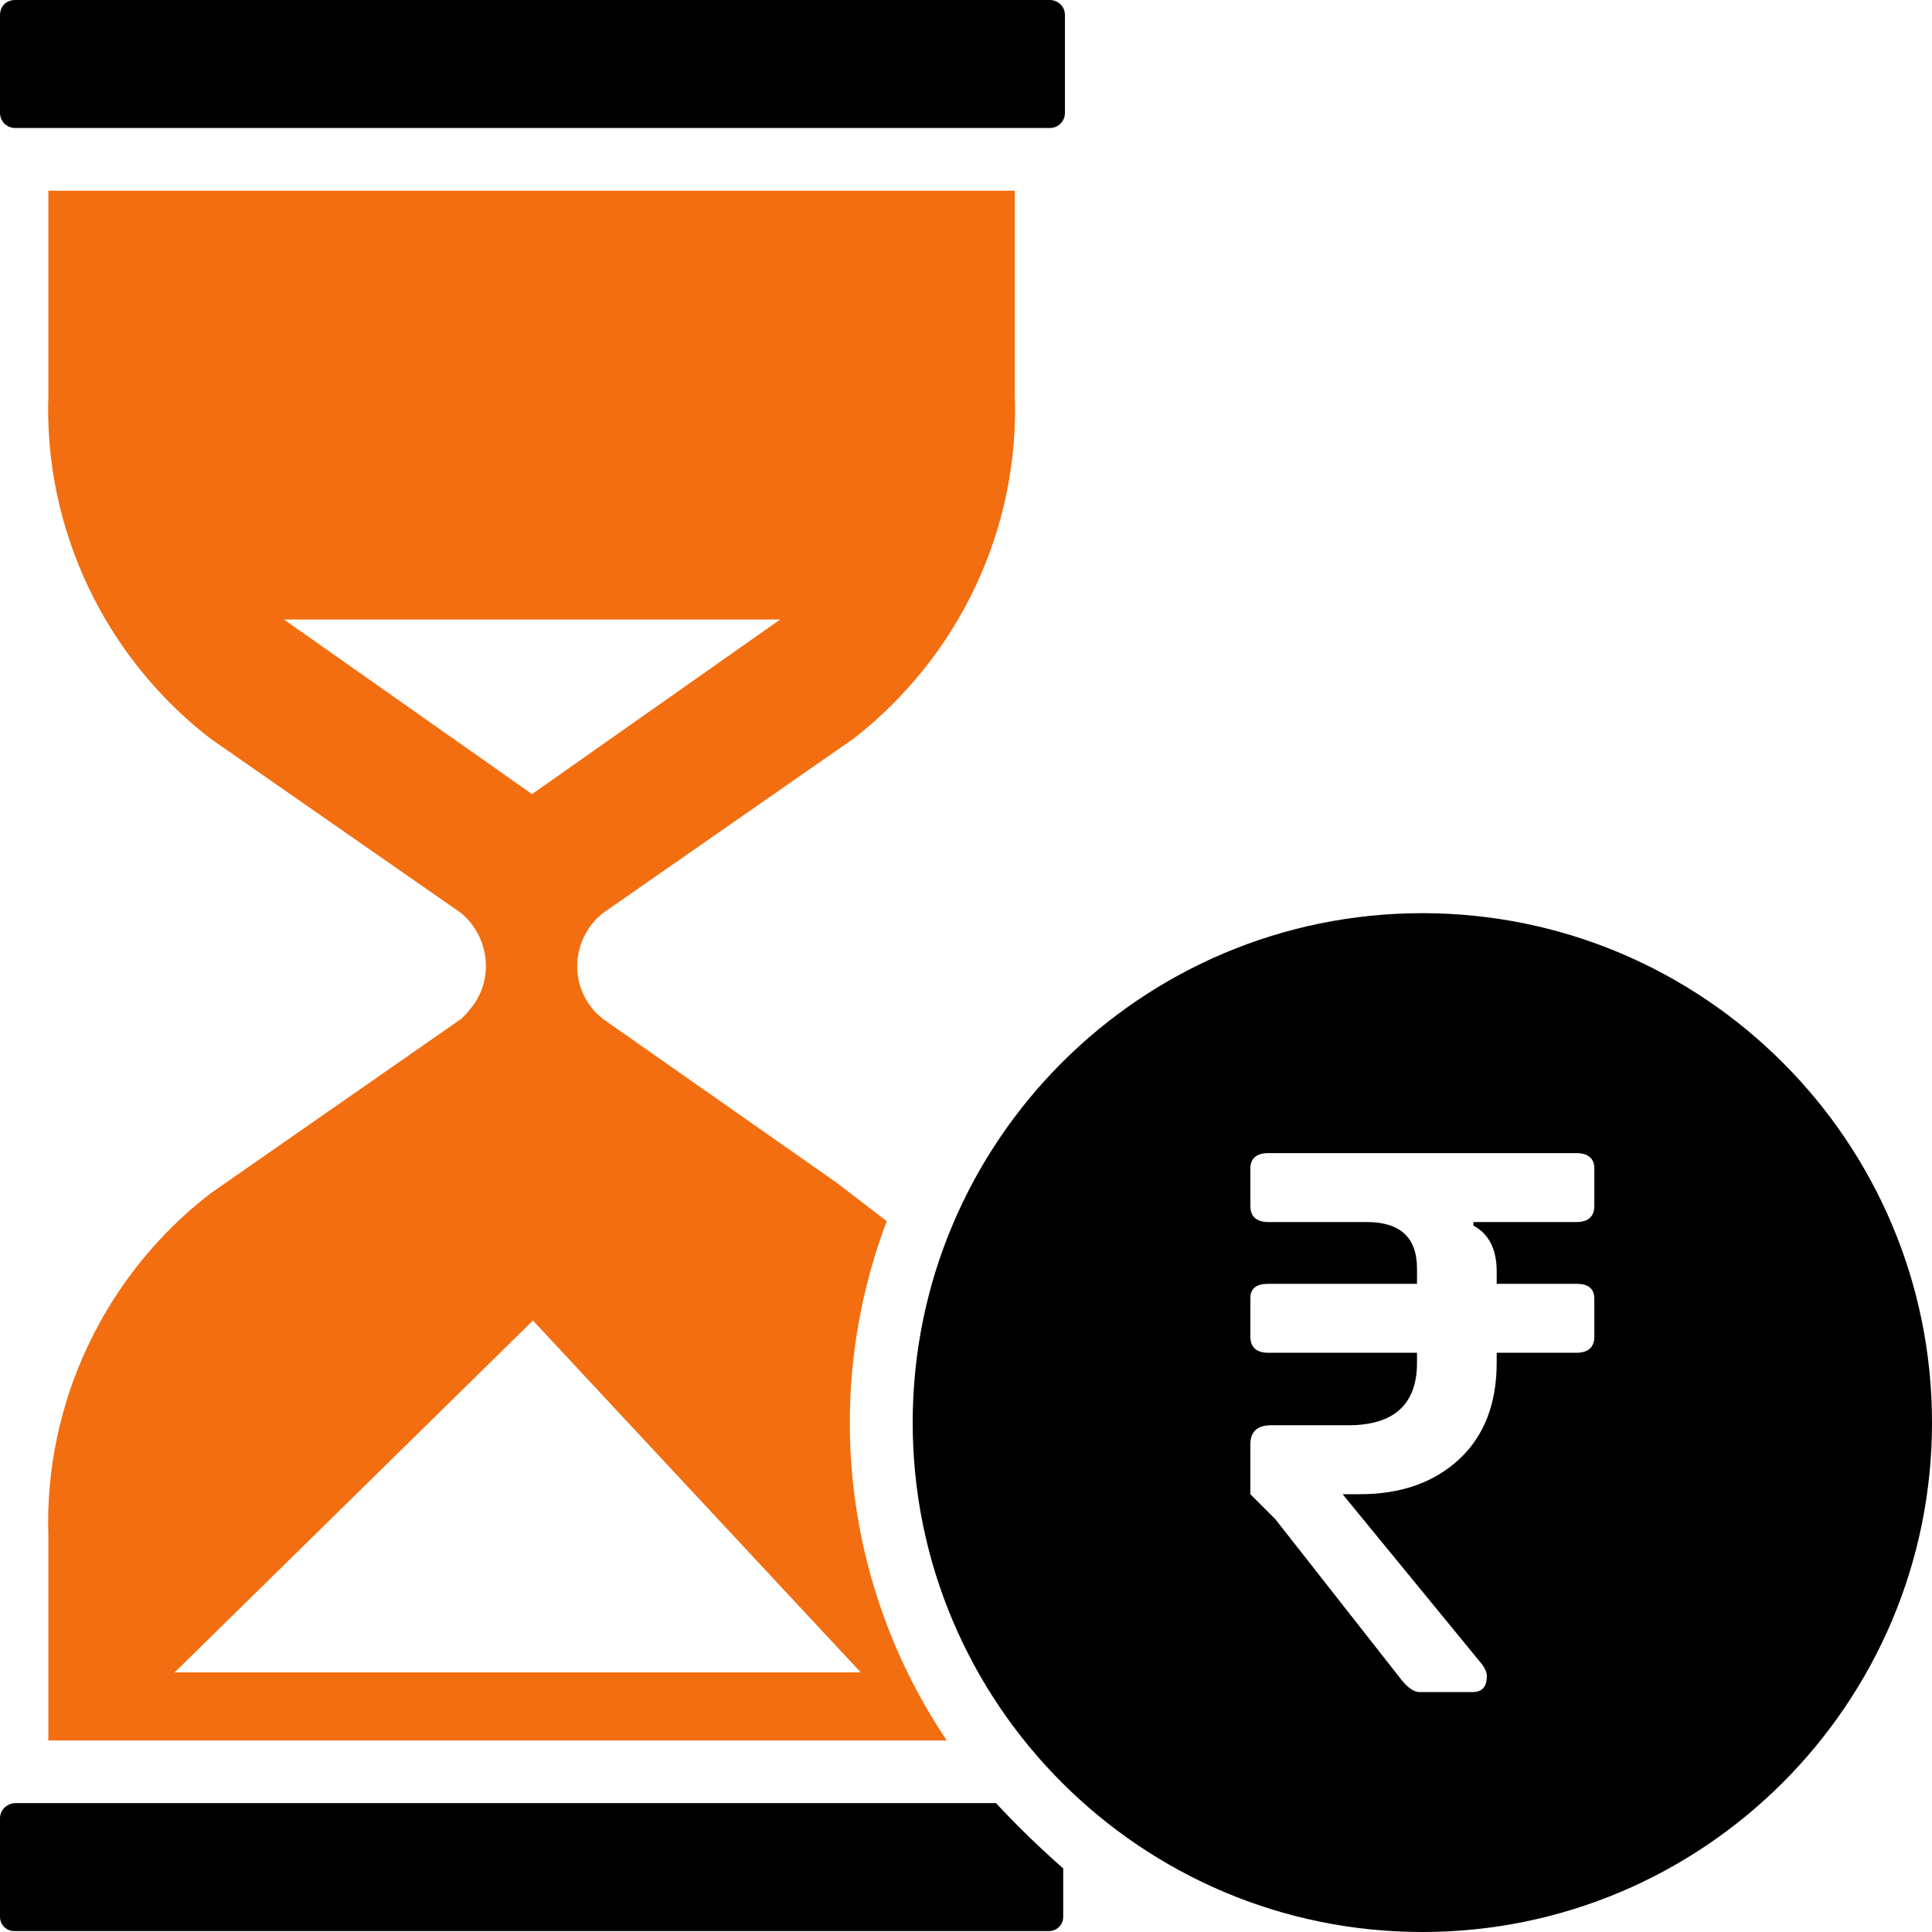
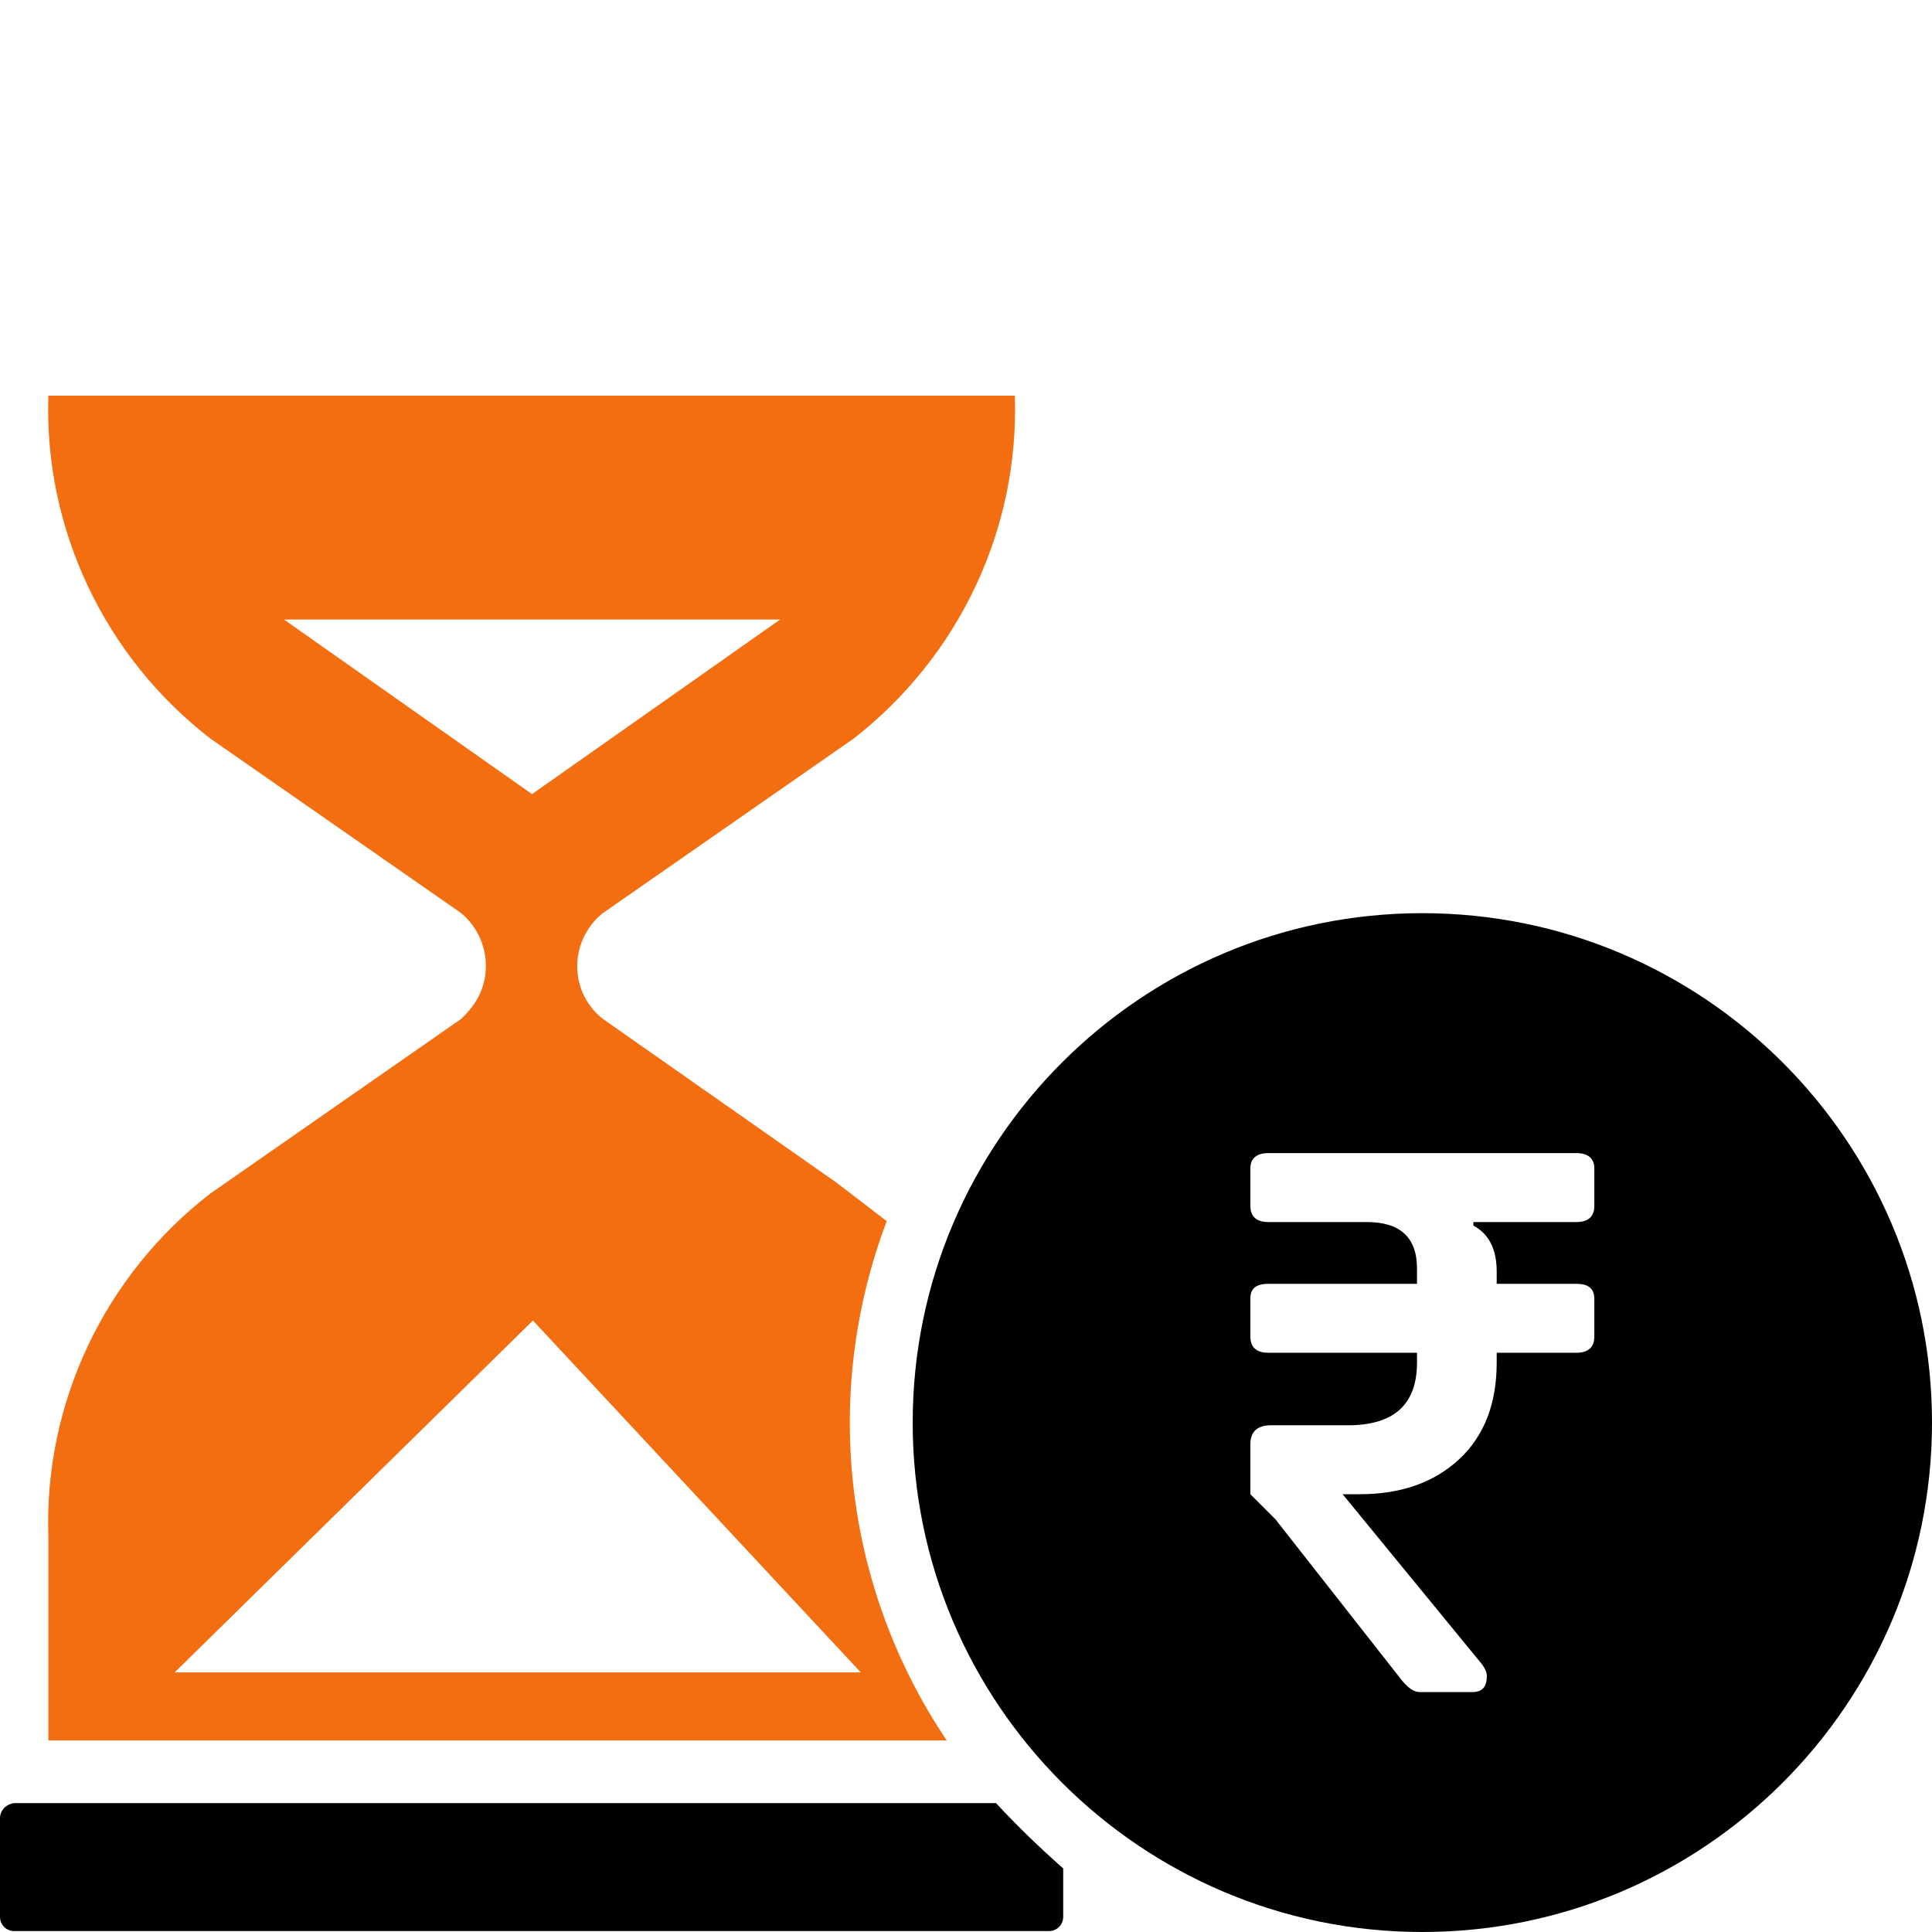
<svg xmlns="http://www.w3.org/2000/svg" width="32" height="32" viewBox="0 0 32 32" fill="none">
-   <path d="M0.252 0H17.387C17.521 0 17.639 0.104 17.639 0.252V1.868C17.639 2.002 17.535 2.12 17.387 2.12H0.252C0.104 2.12 0 2.002 0 1.868V0.252C0 0.104 0.104 0 0.252 0Z" fill="black" />
-   <path fill-rule="evenodd" clip-rule="evenodd" d="M9.984 15.125L14.138 12.234C15.889 10.869 16.883 8.764 16.809 6.554V3.159H0.801V6.554C0.727 8.764 1.736 10.884 3.486 12.234L7.64 15.125C8.115 15.525 8.189 16.237 7.789 16.712C7.744 16.771 7.7 16.816 7.64 16.875L3.486 19.767C1.736 21.116 0.727 23.236 0.801 25.446V28.827H15.681C13.975 26.291 13.604 23.088 14.687 20.226L13.856 19.589L9.984 16.875C9.495 16.489 9.421 15.792 9.806 15.303C9.851 15.244 9.91 15.184 9.984 15.125ZM14.257 27.7H2.893L8.827 21.872L14.257 27.7ZM8.812 13.153L4.703 10.261H12.922L8.812 13.153Z" fill="#F26E10" />
+   <path fill-rule="evenodd" clip-rule="evenodd" d="M9.984 15.125L14.138 12.234C15.889 10.869 16.883 8.764 16.809 6.554H0.801V6.554C0.727 8.764 1.736 10.884 3.486 12.234L7.64 15.125C8.115 15.525 8.189 16.237 7.789 16.712C7.744 16.771 7.7 16.816 7.64 16.875L3.486 19.767C1.736 21.116 0.727 23.236 0.801 25.446V28.827H15.681C13.975 26.291 13.604 23.088 14.687 20.226L13.856 19.589L9.984 16.875C9.495 16.489 9.421 15.792 9.806 15.303C9.851 15.244 9.91 15.184 9.984 15.125ZM14.257 27.7H2.893L8.827 21.872L14.257 27.7ZM8.812 13.153L4.703 10.261H12.922L8.812 13.153Z" fill="#F26E10" />
  <path fill-rule="evenodd" clip-rule="evenodd" d="M23.558 15.125C18.9 15.125 15.117 18.906 15.117 23.563C15.117 28.219 18.9 32 23.558 32C28.217 32 32 28.219 32 23.563C32 18.906 28.217 15.125 23.558 15.125ZM26.407 19.974C26.407 20.152 26.303 20.241 26.11 20.241H24.404V20.3C24.656 20.434 24.79 20.686 24.79 21.057V21.264H26.11C26.303 21.264 26.407 21.338 26.407 21.516V22.139C26.407 22.317 26.303 22.406 26.11 22.406H24.79V22.569C24.79 23.251 24.582 23.785 24.167 24.171C23.751 24.556 23.203 24.749 22.52 24.749H22.238L24.523 27.537C24.597 27.626 24.627 27.7 24.627 27.759C24.627 27.937 24.552 28.026 24.389 28.026H23.514C23.425 28.026 23.336 27.967 23.232 27.848L21.125 25.164L20.71 24.749V23.919C20.71 23.711 20.829 23.607 21.051 23.607H22.327C23.084 23.607 23.47 23.266 23.47 22.569V22.406H21.007C20.814 22.406 20.71 22.317 20.71 22.139V21.501C20.71 21.338 20.814 21.264 21.007 21.264H23.47V21.012C23.47 20.493 23.188 20.241 22.639 20.241H21.007C20.814 20.241 20.71 20.152 20.71 19.974V19.351C20.71 19.188 20.814 19.099 21.007 19.099H26.11C26.303 19.099 26.407 19.188 26.407 19.351V19.974Z" fill="black" />
  <path fill-rule="evenodd" clip-rule="evenodd" d="M16.497 29.865H0.237C0.104 29.88 0 29.983 0 30.117V31.748C0 31.881 0.104 31.985 0.237 31.985H17.372C17.506 31.985 17.61 31.881 17.61 31.748V30.947C17.224 30.606 16.853 30.25 16.497 29.865Z" fill="black" />
</svg>